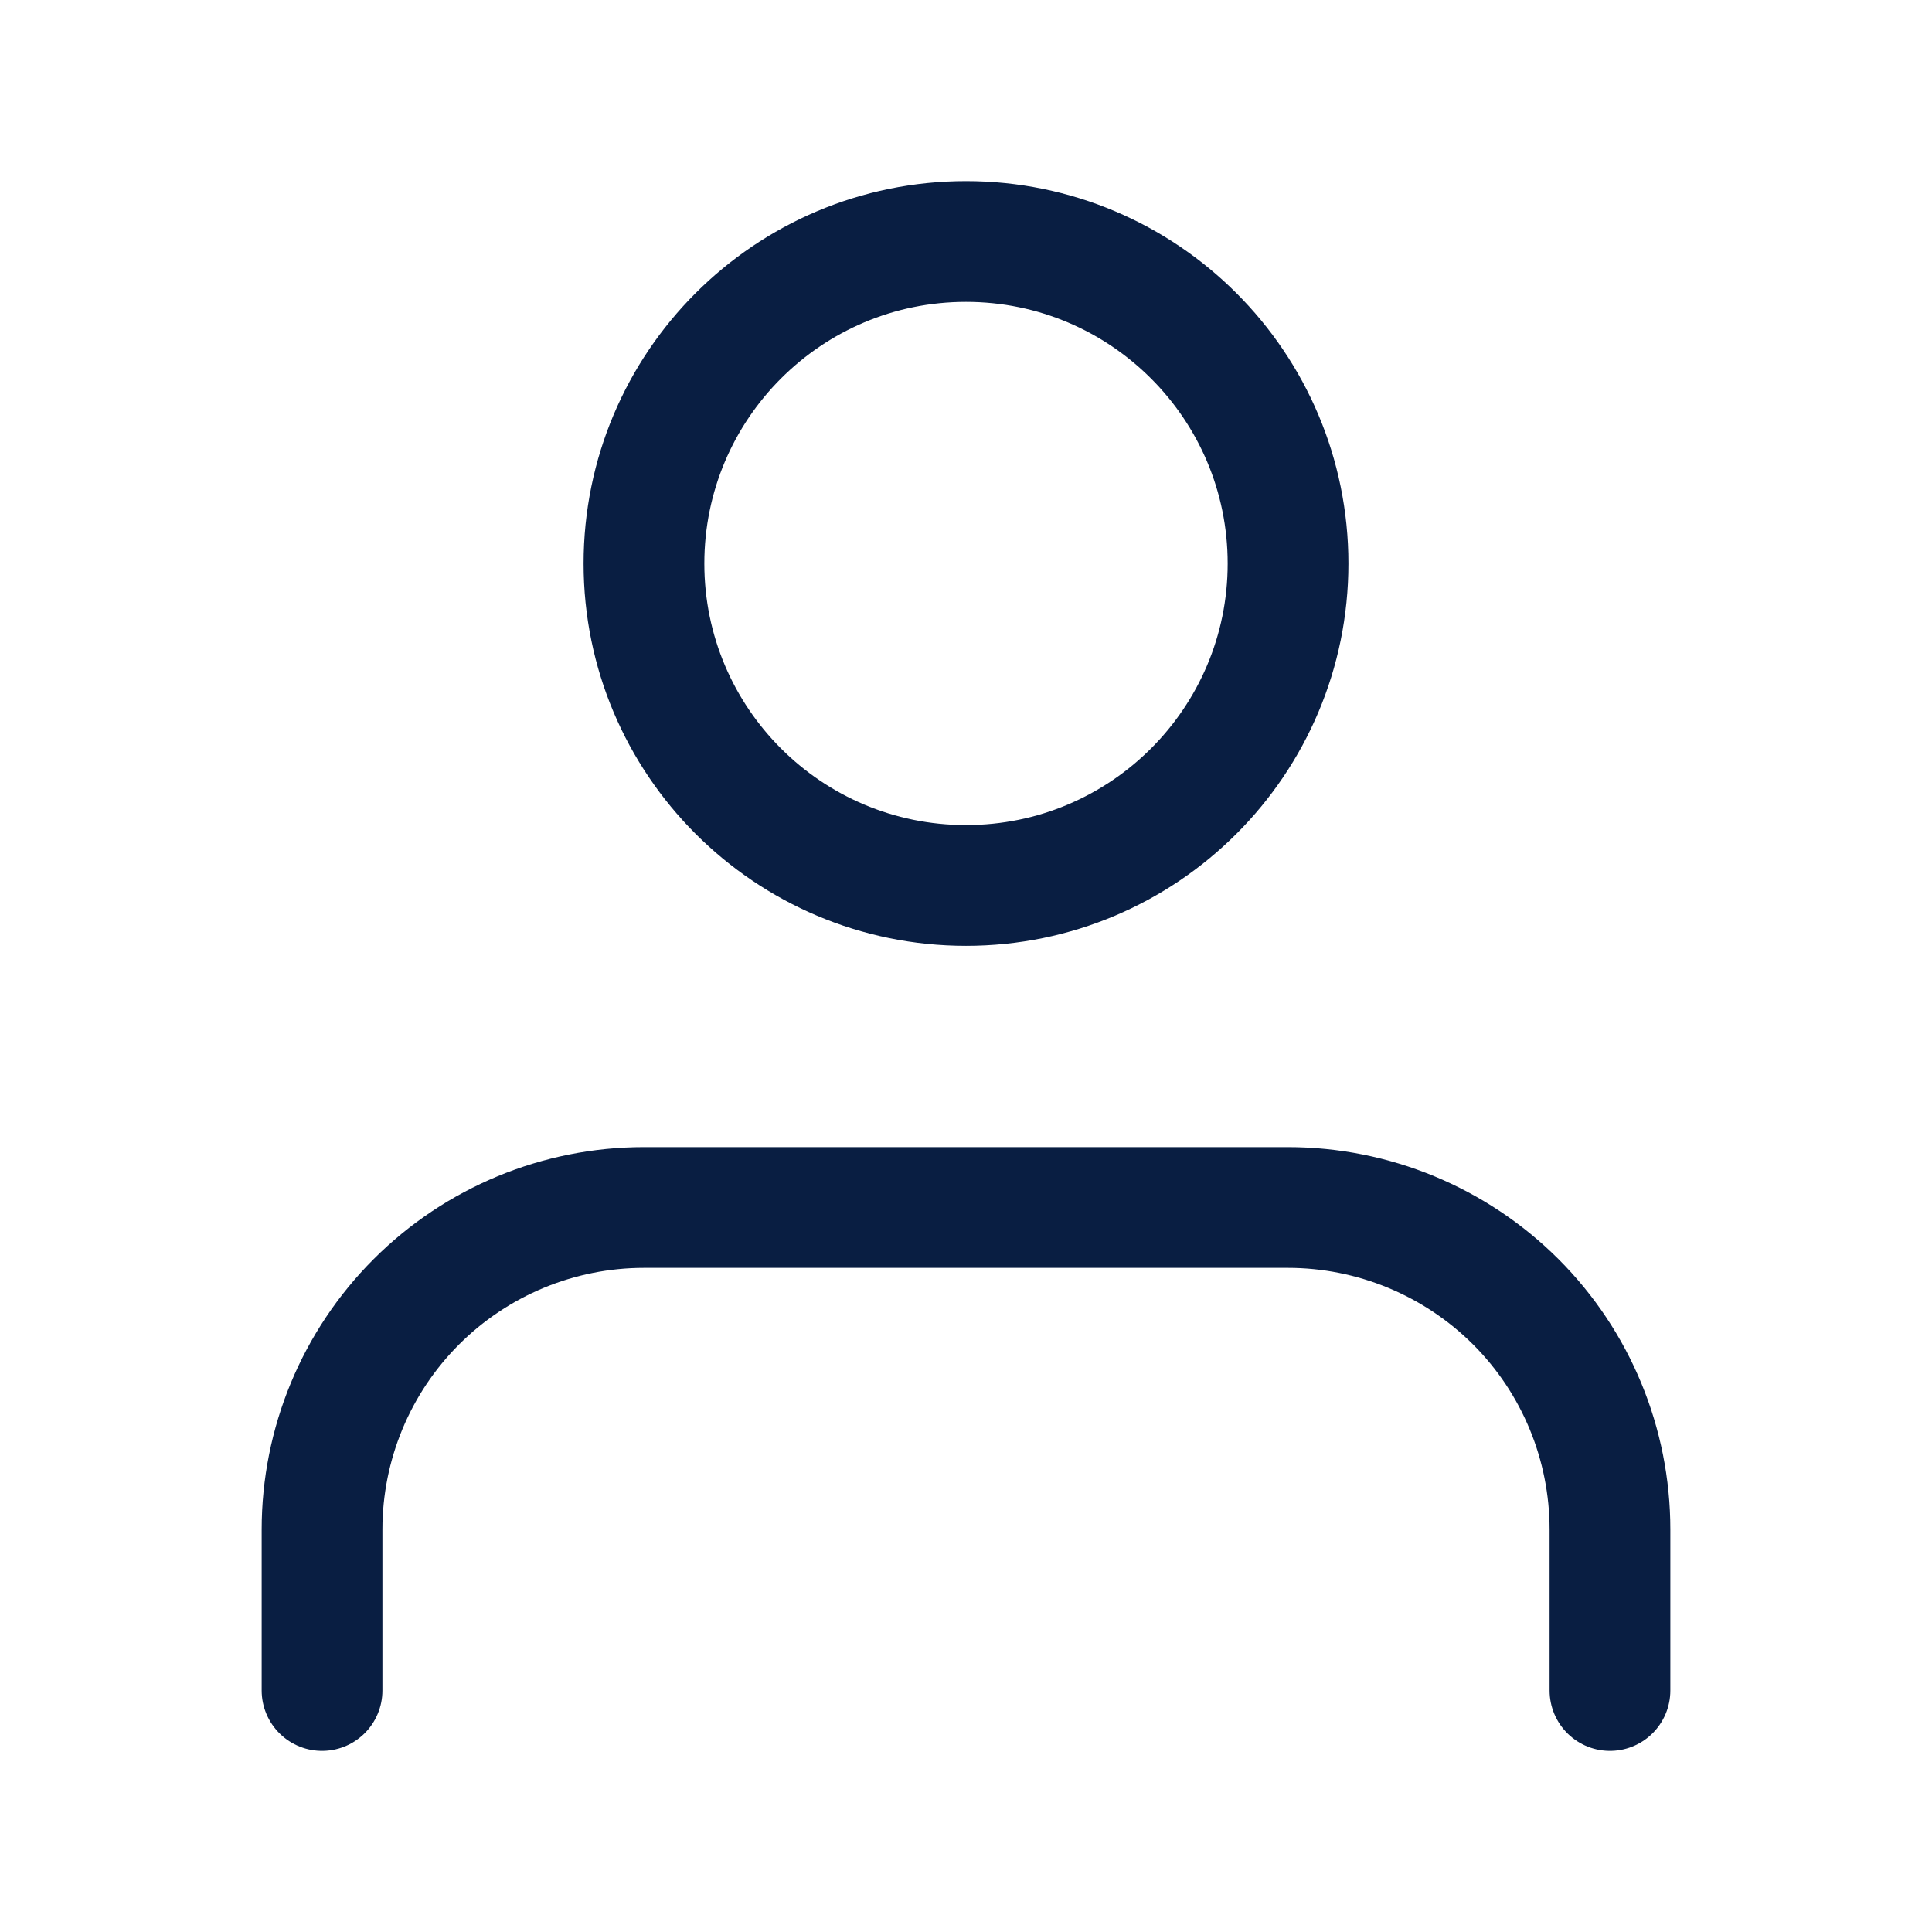
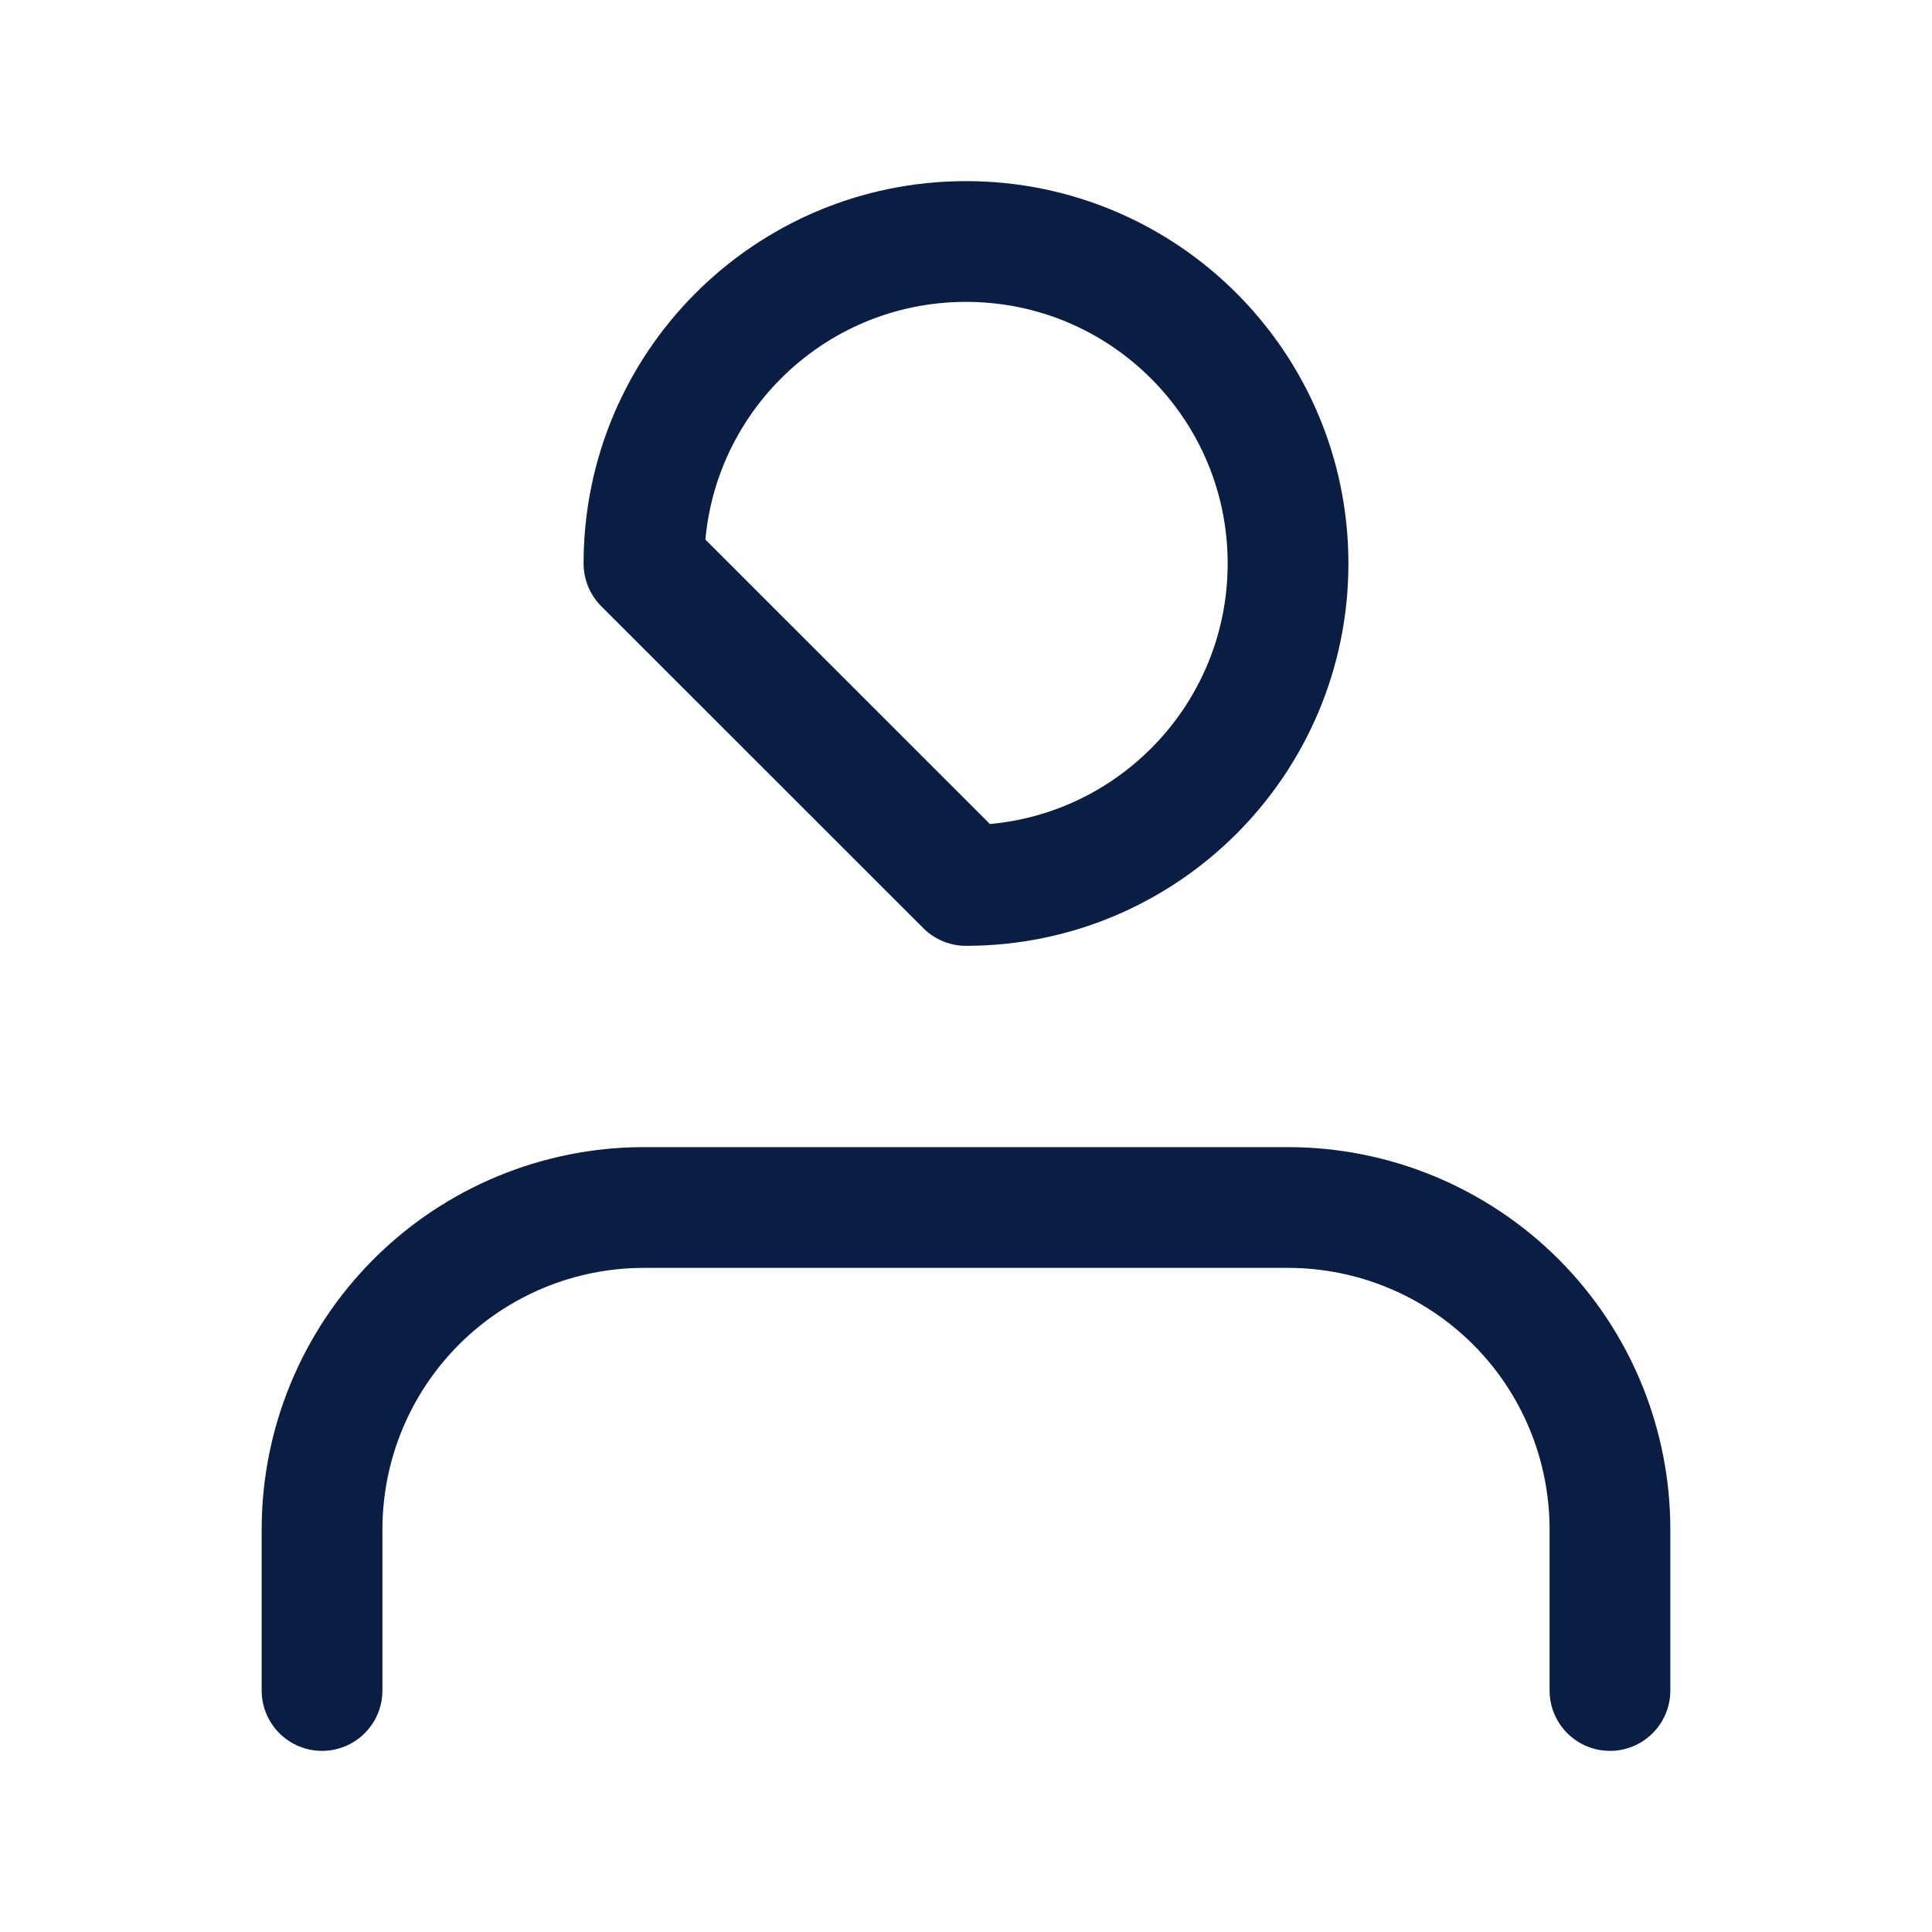
<svg xmlns="http://www.w3.org/2000/svg" width="16" height="16" fill="none" viewBox="0 0 16 16">
-   <path stroke="#091E42" stroke-linecap="round" stroke-linejoin="round" d="M13.333 14v-1.333c0-.708-.28-1.386-.78-1.886-.501-.5-1.18-.781-1.887-.781H5.333c-.707 0-1.385.281-1.885.781s-.781 1.178-.781 1.886V14M8 7.333c1.473 0 2.667-1.194 2.667-2.666C10.667 3.194 9.473 2 8 2 6.527 2 5.333 3.194 5.333 4.667c0 1.472 1.194 2.666 2.667 2.666z" />
+   <path stroke="#091E42" stroke-linecap="round" stroke-linejoin="round" d="M13.333 14v-1.333c0-.708-.28-1.386-.78-1.886-.501-.5-1.18-.781-1.887-.781H5.333c-.707 0-1.385.281-1.885.781s-.781 1.178-.781 1.886V14M8 7.333c1.473 0 2.667-1.194 2.667-2.666C10.667 3.194 9.473 2 8 2 6.527 2 5.333 3.194 5.333 4.667z" />
</svg>